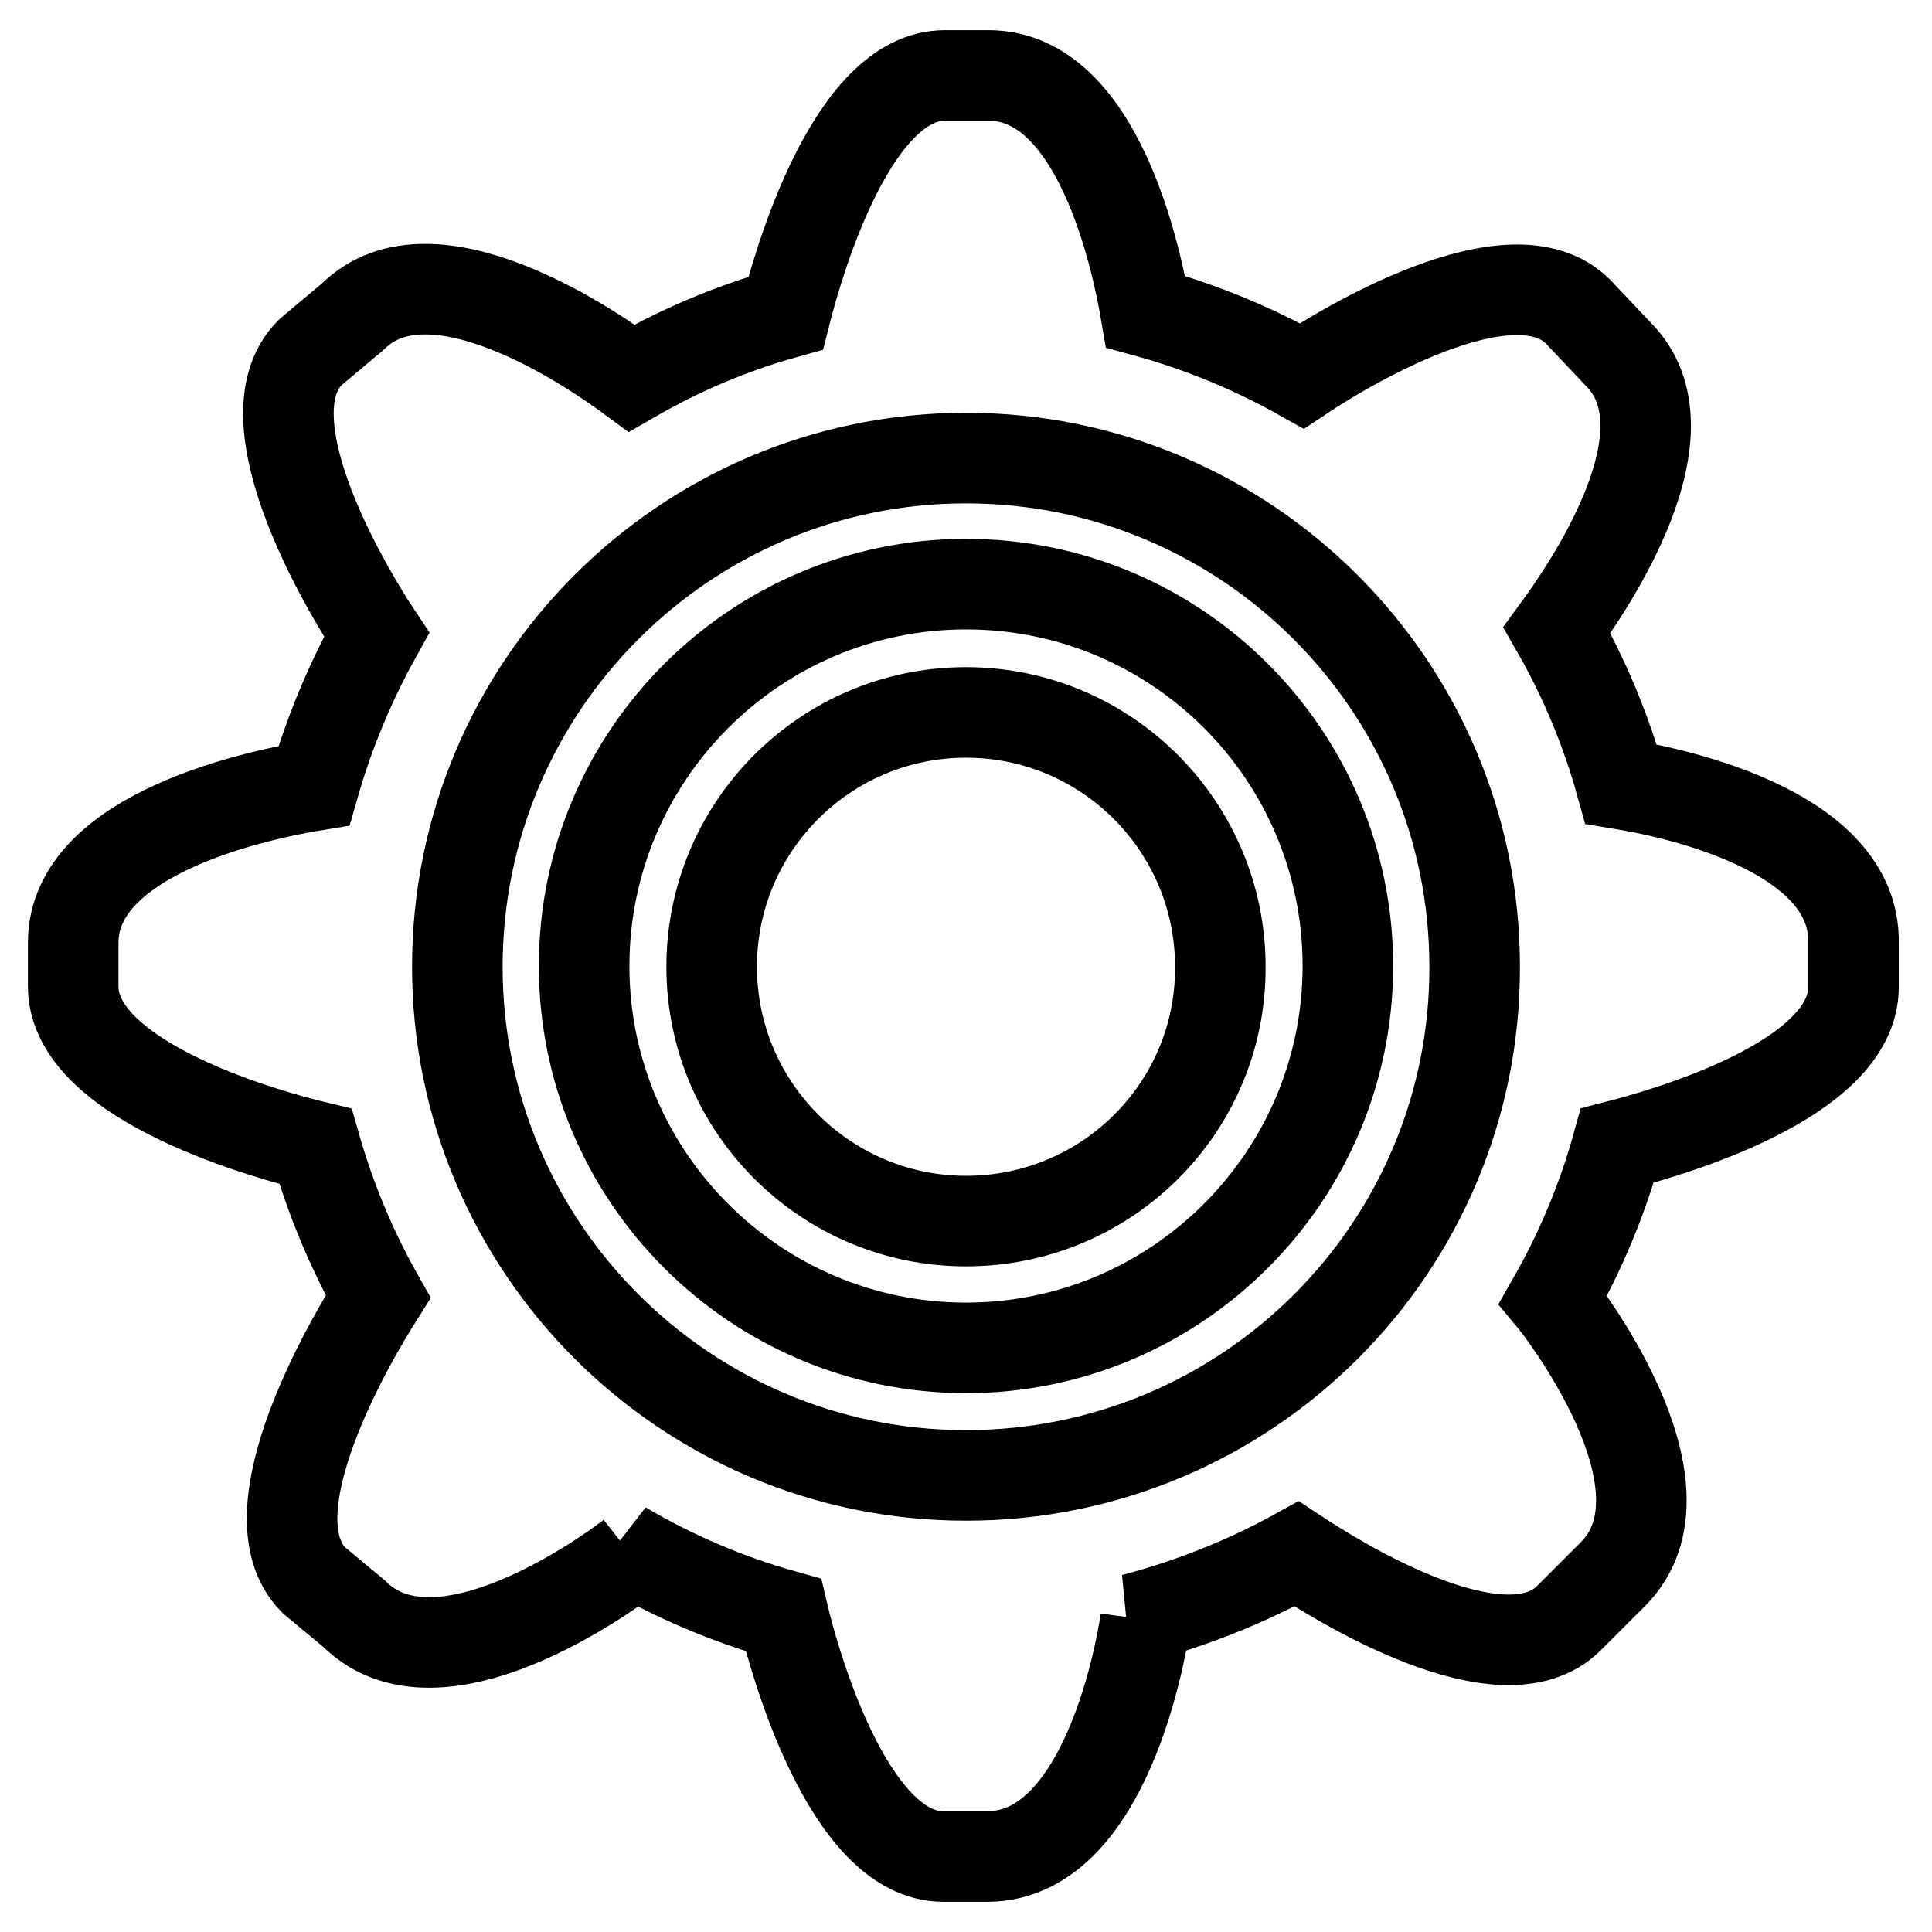
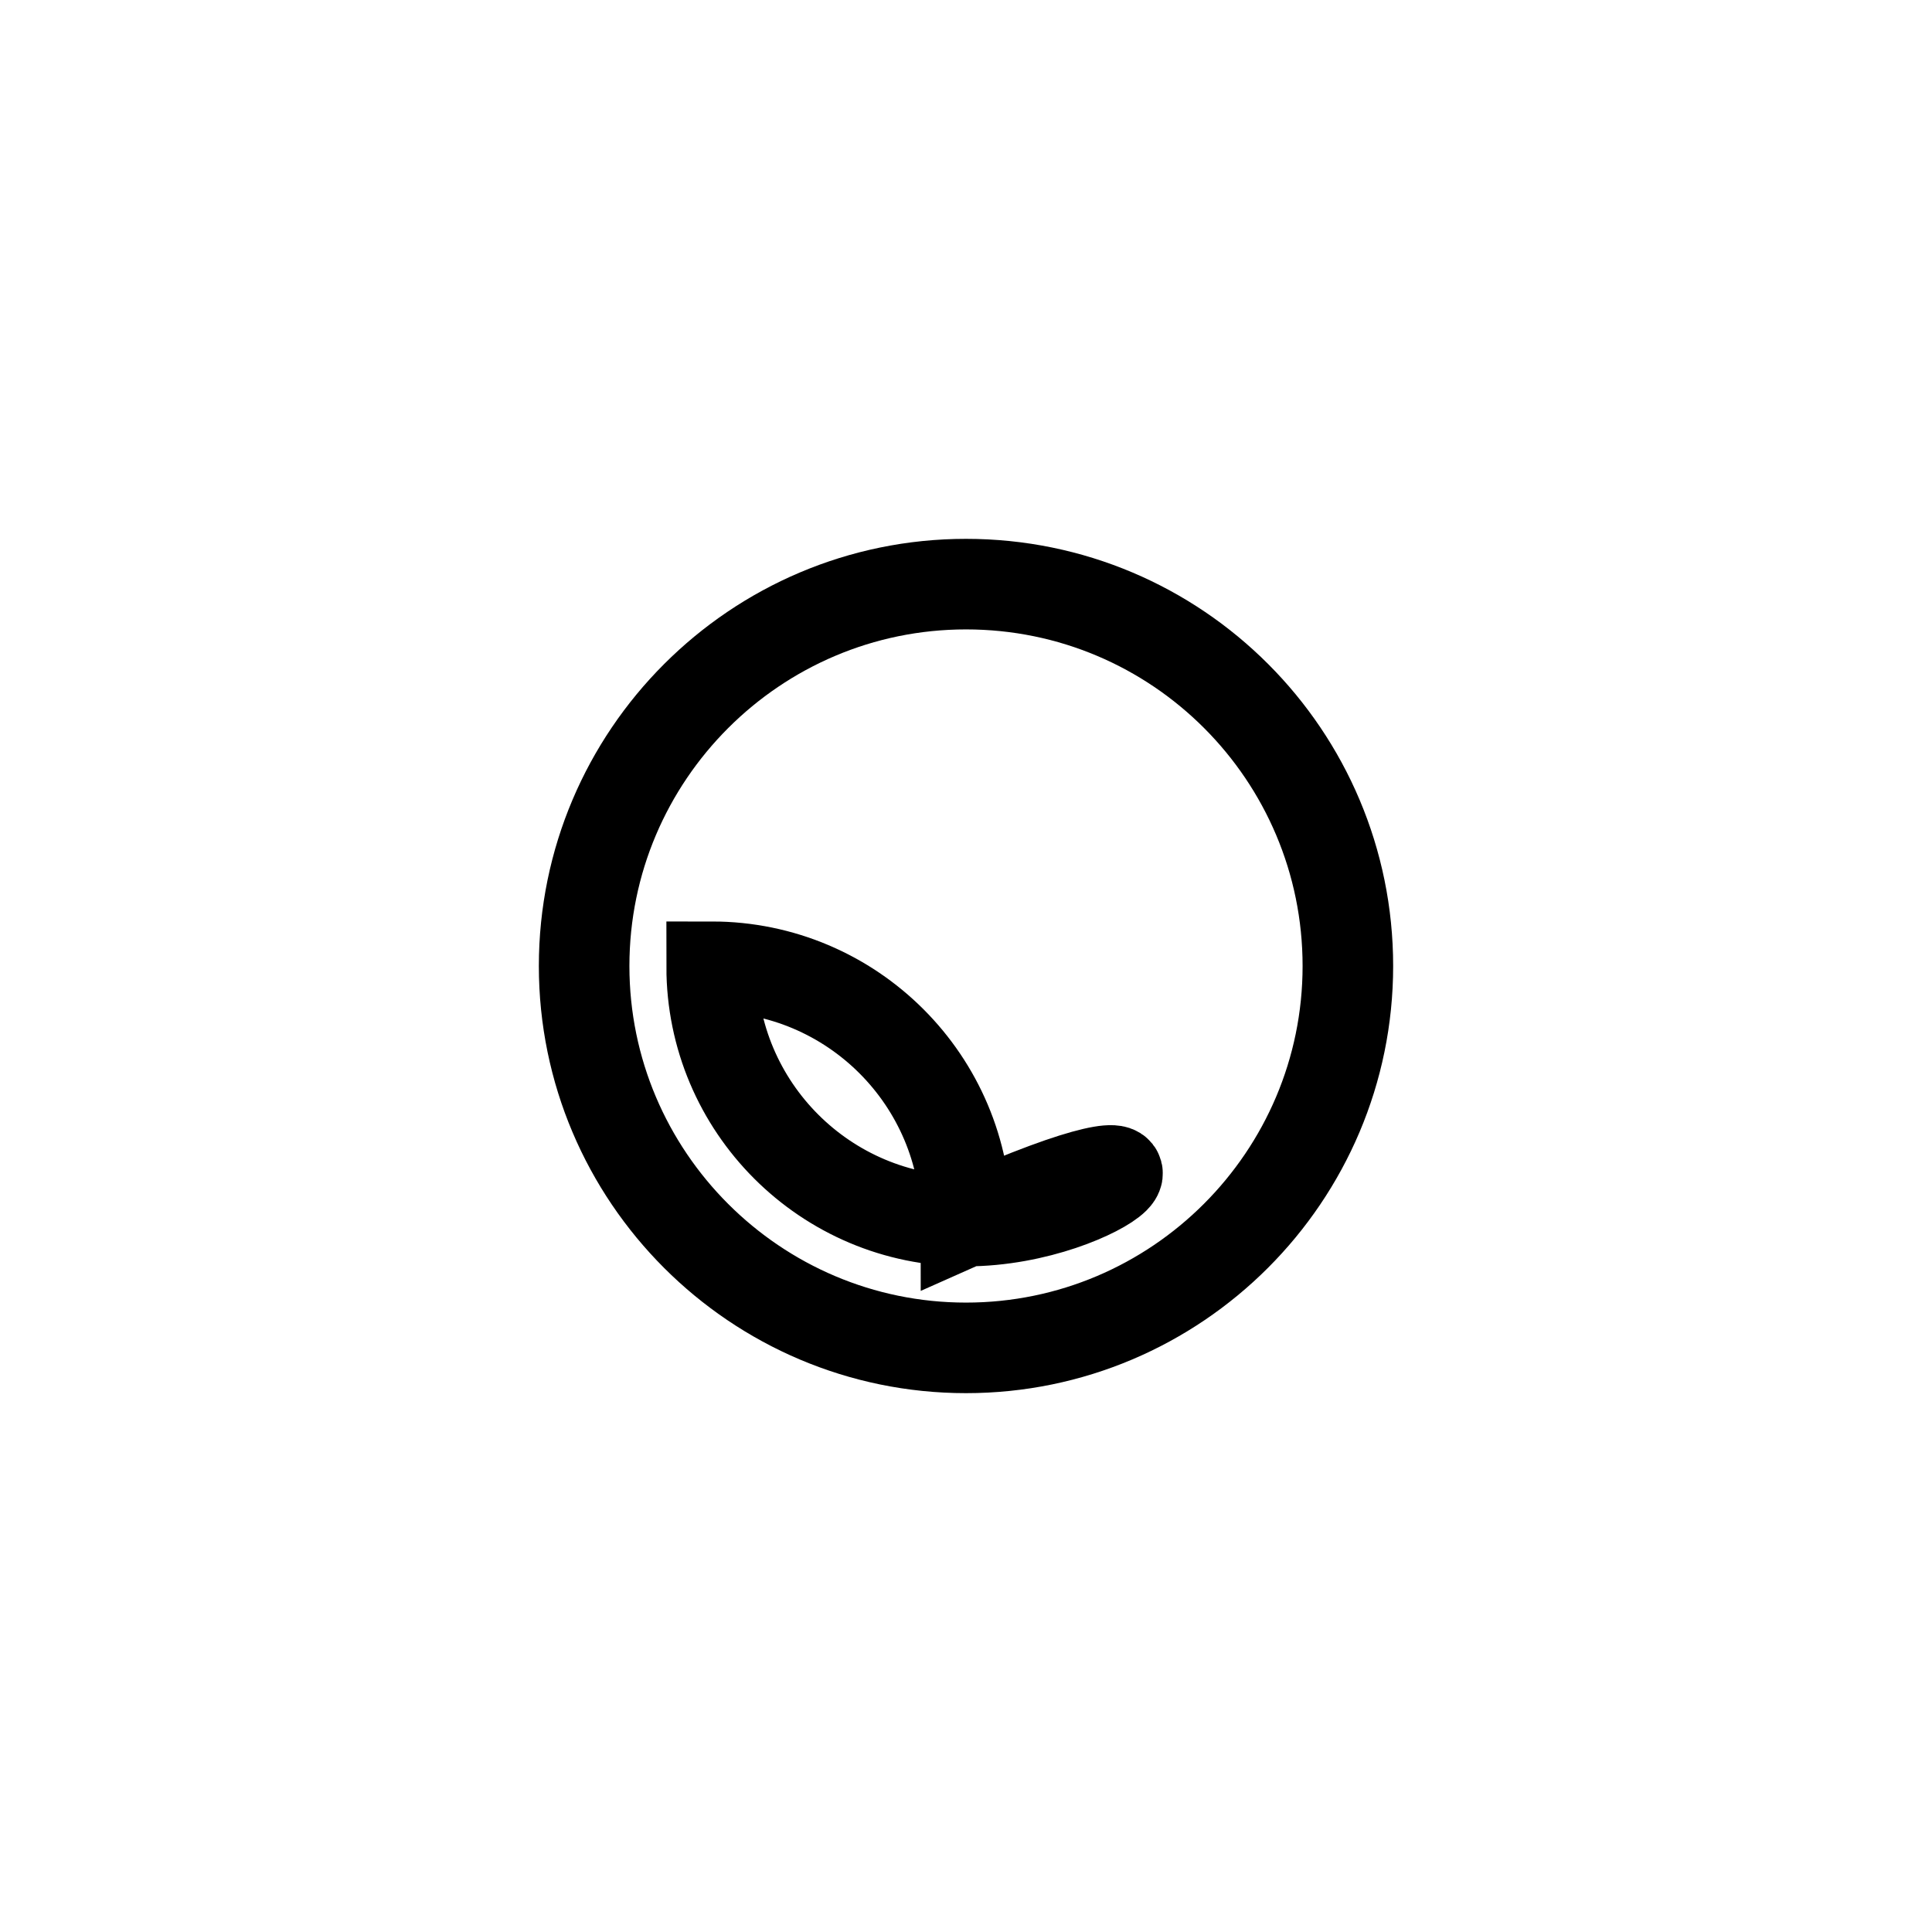
<svg xmlns="http://www.w3.org/2000/svg" version="1.1" x="0px" y="0px" viewBox="0 0 256 256" enable-background="new 0 0 256 256" xml:space="preserve">
  <g>
-     <path stroke-width="12" fill-opacity="0" stroke="#000000" d="M214.8,103.9c-2-7.2-4.9-14.1-8.5-20.4c4.1-5.6,18.4-26.3,8.1-36.6l-5.3-5.6c-8.8-8.8-31.2,4.9-36.6,8.5 c-6.4-3.6-13.4-6.5-20.7-8.5c-1.2-7-6.3-31.3-20.8-31.3h-5.8c-12.4,0-19.5,25.2-21.1,31.5c-7.2,2-14,4.9-20.4,8.6 c-5-3.7-26.5-18.6-37-8.1l-5.6,4.7c-9.1,9.1,6,33.2,8.8,37.4c-3.5,6.3-6.3,13-8.3,20c-6.1,1-31.9,6-31.9,20.8v5.8 c0,12.9,27.1,20,32.1,21.2c2,7,4.8,13.7,8.3,19.9c-2.9,4.6-17.5,28.6-8.5,37.6l5.3,4.4c11.9,11.9,36.8-7.7,36.8-7.7l-1.2-1.2 c6.6,3.9,13.8,7,21.3,9.1c1.2,5.1,8.4,32,21.2,32h5.8c16.8,0,21-31.4,21-31.4l-1.6-0.1c7.6-2,14.9-4.9,21.6-8.6 c5.3,3.5,27.3,17.3,36.1,8.5l5.8-5.8c11.7-11.7-7.4-35.8-7.9-36.4c3.6-6.3,6.5-13.2,8.5-20.4c6.6-1.7,31.3-8.7,31.3-21v-5.8 C246,108.6,216.6,104.2,214.8,103.9z M128,195.5c-37.2,0-67.4-30.2-67.4-67.4c0-37.2,30.2-67.4,67.4-67.4 c37.2,0,67.4,30.2,67.4,67.4C195.5,165.3,165.3,195.5,128,195.5z" />
-     <path stroke-width="12" fill-opacity="0" stroke="#000000" d="M128,77.4c-27.9,0-50.6,22.7-50.6,50.6c0,27.9,22.7,50.6,50.6,50.6c27.9,0,50.6-22.7,50.6-50.6 C178.6,100.1,156,77.4,128,77.4z M128,161.8c-18.6,0-33.7-15.1-33.7-33.7c0-18.6,15.1-33.7,33.7-33.7c18.6,0,33.7,15.1,33.7,33.7 C161.8,146.7,146.7,161.8,128,161.8z" />
+     <path stroke-width="12" fill-opacity="0" stroke="#000000" d="M128,77.4c-27.9,0-50.6,22.7-50.6,50.6c0,27.9,22.7,50.6,50.6,50.6c27.9,0,50.6-22.7,50.6-50.6 C178.6,100.1,156,77.4,128,77.4z M128,161.8c-18.6,0-33.7-15.1-33.7-33.7c18.6,0,33.7,15.1,33.7,33.7 C161.8,146.7,146.7,161.8,128,161.8z" />
  </g>
</svg>